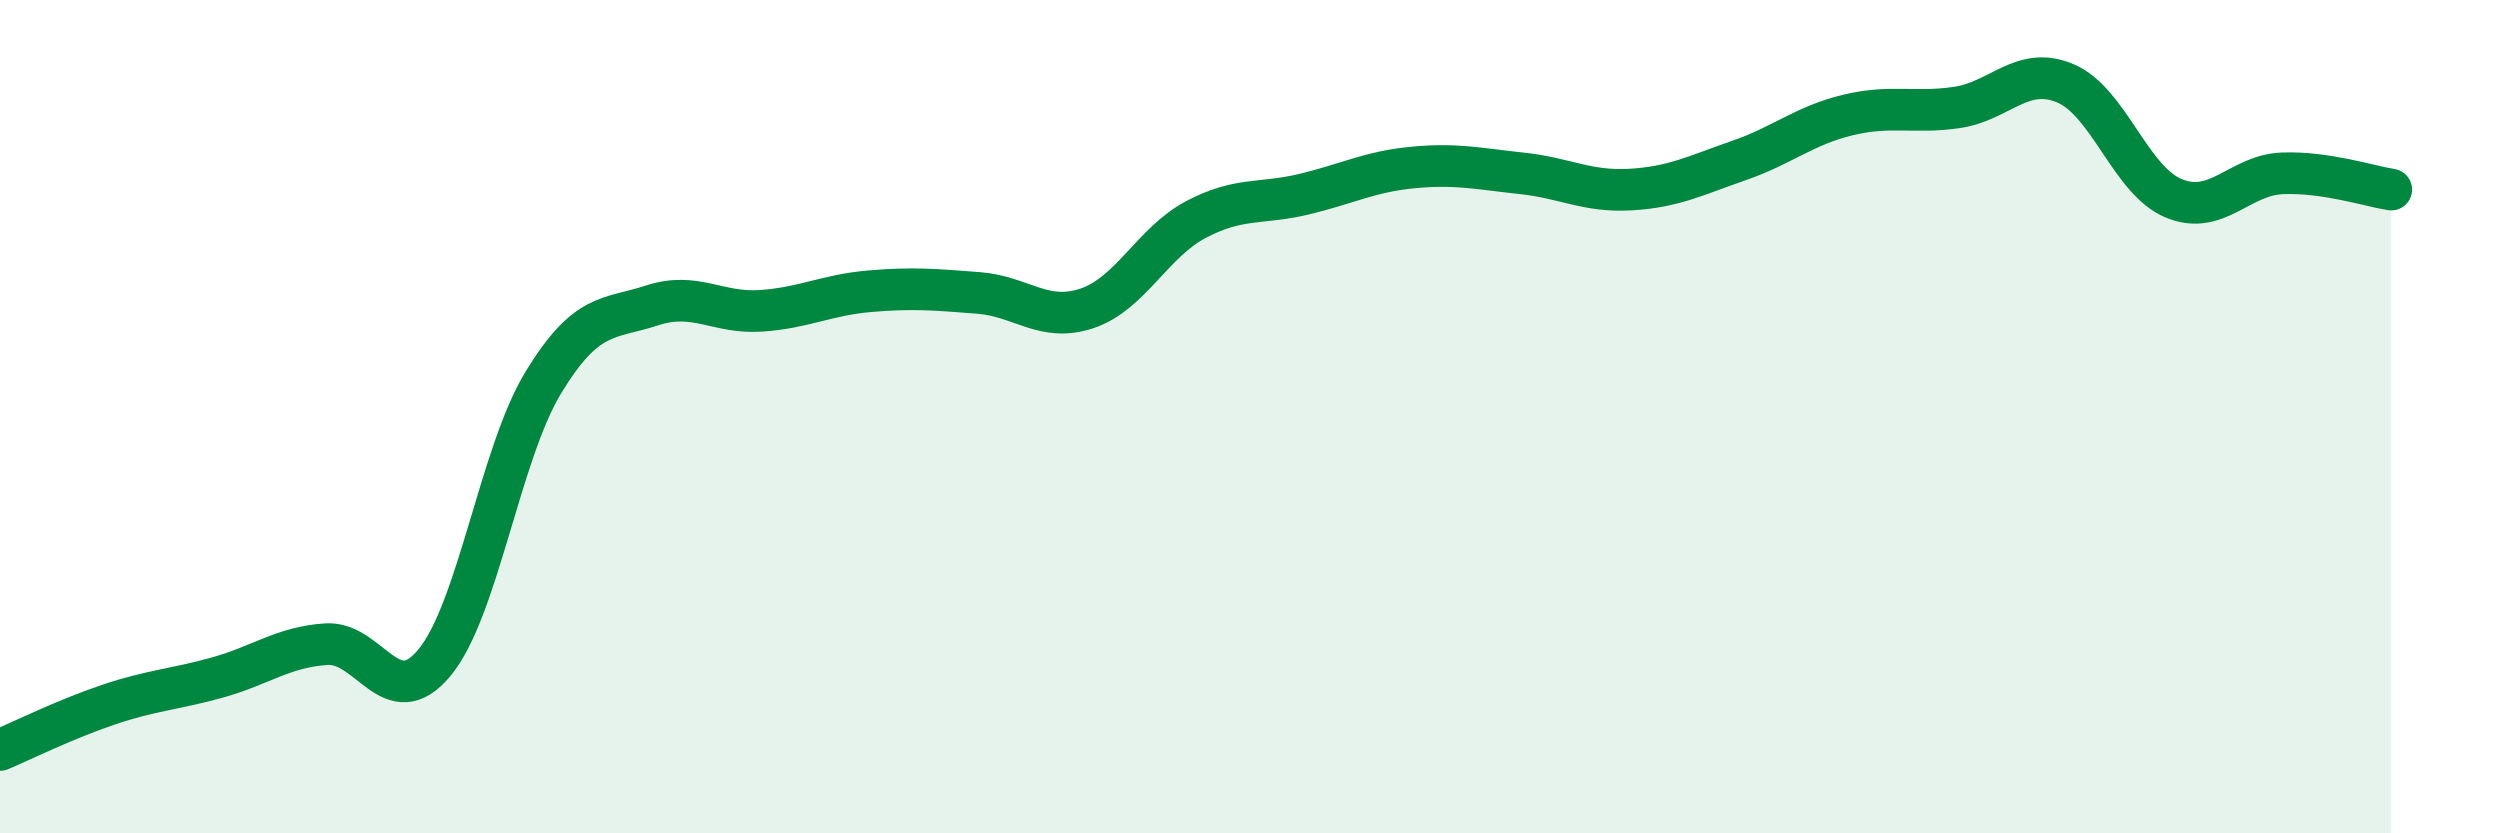
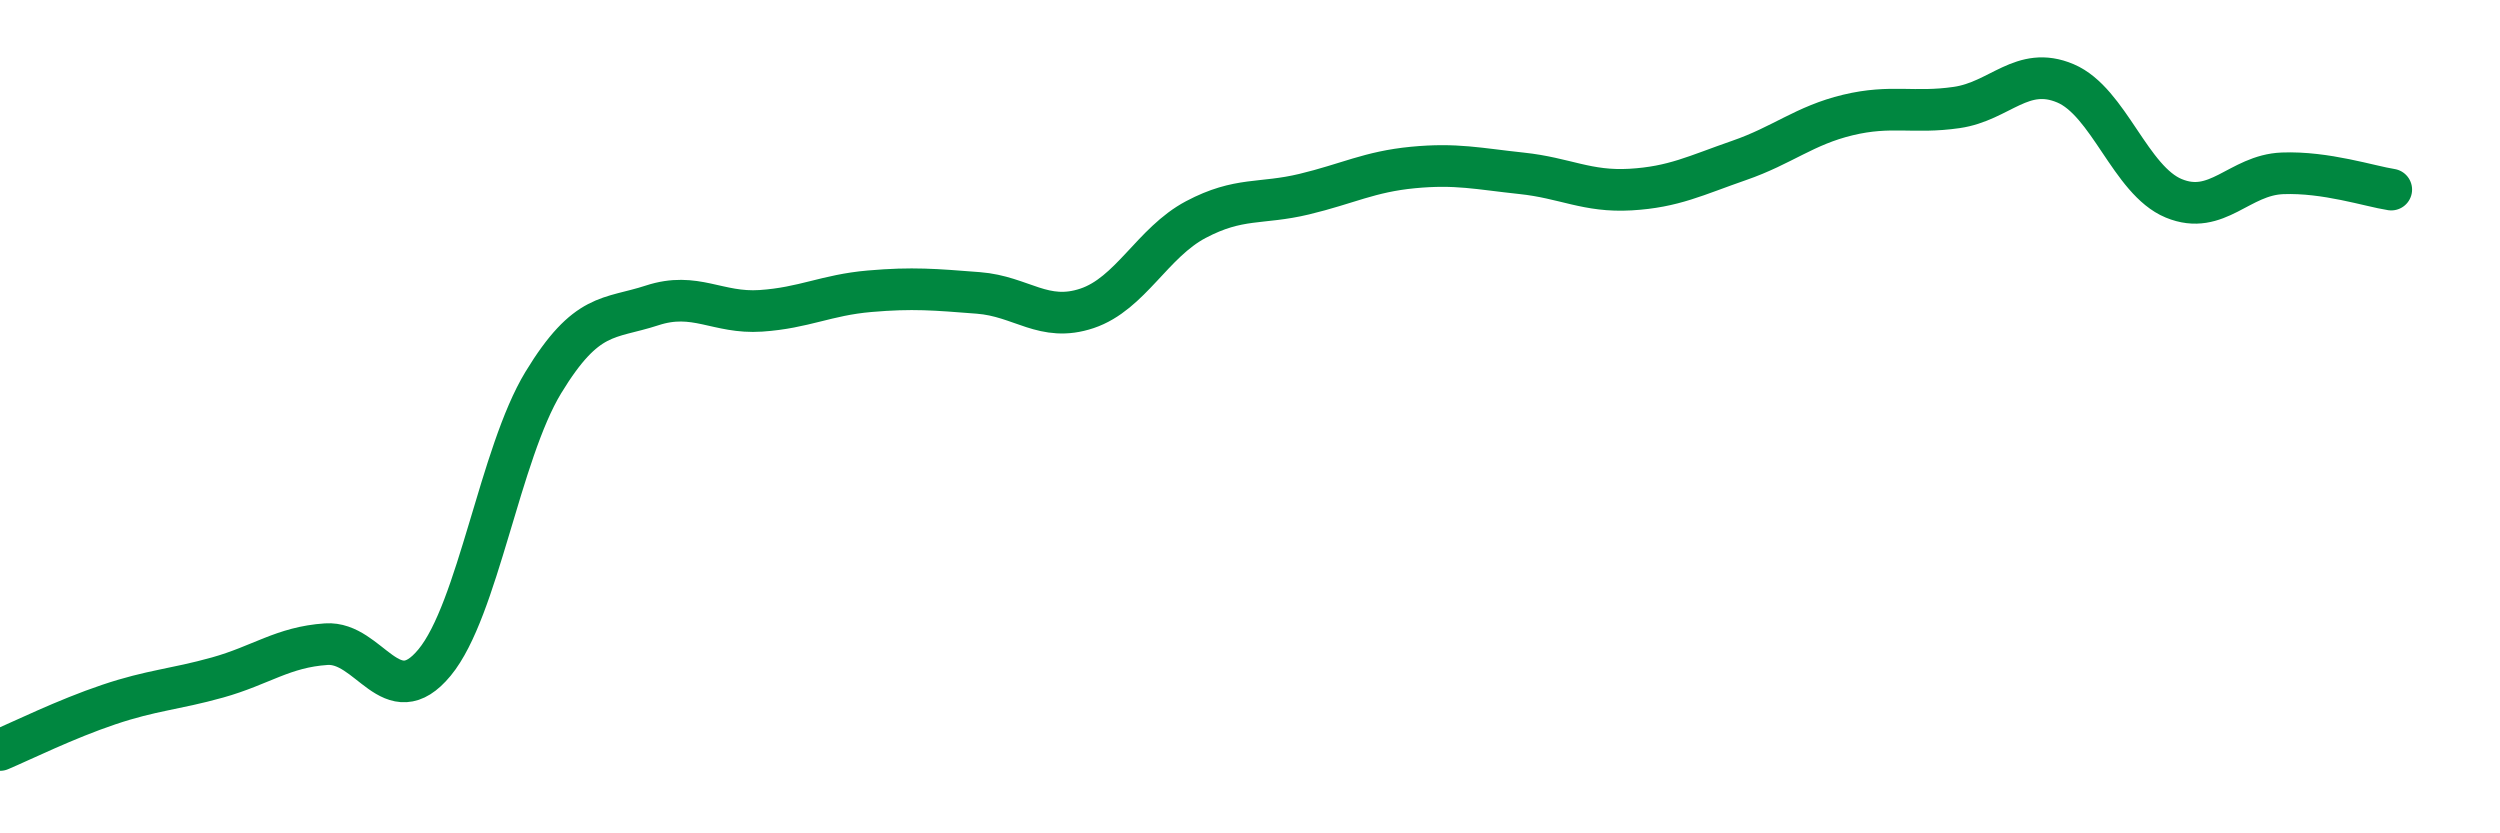
<svg xmlns="http://www.w3.org/2000/svg" width="60" height="20" viewBox="0 0 60 20">
-   <path d="M 0,18 C 0.52,17.78 1.57,17.26 2.61,16.91 C 3.65,16.56 4.18,16.55 5.22,16.26 C 6.26,15.97 6.79,15.53 7.83,15.46 C 8.87,15.39 9.39,17.16 10.43,15.9 C 11.47,14.64 12,10.89 13.04,9.18 C 14.08,7.47 14.61,7.67 15.65,7.33 C 16.69,6.99 17.22,7.53 18.26,7.46 C 19.3,7.39 19.83,7.08 20.87,6.99 C 21.91,6.9 22.44,6.95 23.48,7.03 C 24.52,7.11 25.05,7.75 26.09,7.4 C 27.13,7.05 27.66,5.82 28.7,5.27 C 29.74,4.72 30.26,4.91 31.3,4.66 C 32.34,4.41 32.87,4.12 33.91,4.02 C 34.95,3.92 35.48,4.05 36.52,4.16 C 37.56,4.27 38.09,4.61 39.13,4.55 C 40.17,4.49 40.7,4.21 41.74,3.85 C 42.78,3.49 43.31,3.01 44.35,2.76 C 45.39,2.51 45.92,2.73 46.96,2.58 C 48,2.43 48.53,1.56 49.57,2 C 50.61,2.44 51.13,4.33 52.17,4.76 C 53.21,5.19 53.74,4.2 54.78,4.16 C 55.82,4.12 56.87,4.47 57.39,4.55L57.39 20L0 20Z" fill="#008740" opacity="0.1" stroke-linecap="round" stroke-linejoin="round" />
  <path d="M 0,18 C 0.52,17.78 1.57,17.26 2.61,16.91 C 3.65,16.56 4.18,16.55 5.22,16.26 C 6.26,15.97 6.79,15.53 7.83,15.46 C 8.87,15.39 9.39,17.16 10.43,15.9 C 11.47,14.64 12,10.89 13.04,9.18 C 14.08,7.47 14.61,7.67 15.65,7.33 C 16.69,6.99 17.22,7.53 18.26,7.46 C 19.3,7.39 19.83,7.08 20.87,6.99 C 21.91,6.9 22.44,6.95 23.48,7.03 C 24.52,7.11 25.05,7.75 26.09,7.4 C 27.13,7.05 27.66,5.82 28.7,5.27 C 29.74,4.72 30.26,4.91 31.3,4.66 C 32.34,4.41 32.87,4.12 33.91,4.02 C 34.95,3.92 35.48,4.05 36.52,4.16 C 37.56,4.27 38.09,4.61 39.13,4.55 C 40.17,4.49 40.7,4.21 41.74,3.85 C 42.78,3.49 43.31,3.01 44.35,2.76 C 45.39,2.51 45.92,2.73 46.96,2.58 C 48,2.43 48.53,1.56 49.57,2 C 50.61,2.44 51.13,4.33 52.17,4.76 C 53.21,5.19 53.74,4.2 54.78,4.16 C 55.82,4.12 56.87,4.47 57.39,4.55" stroke="#008740" stroke-width="1" fill="none" stroke-linecap="round" stroke-linejoin="round" />
</svg>